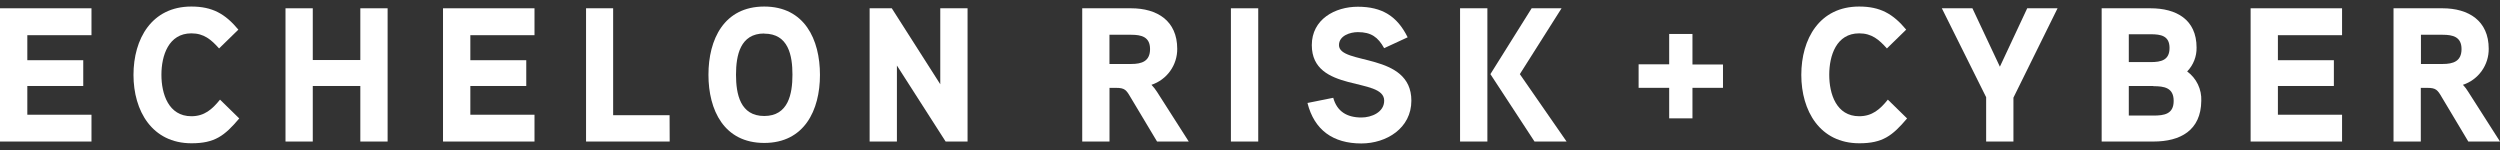
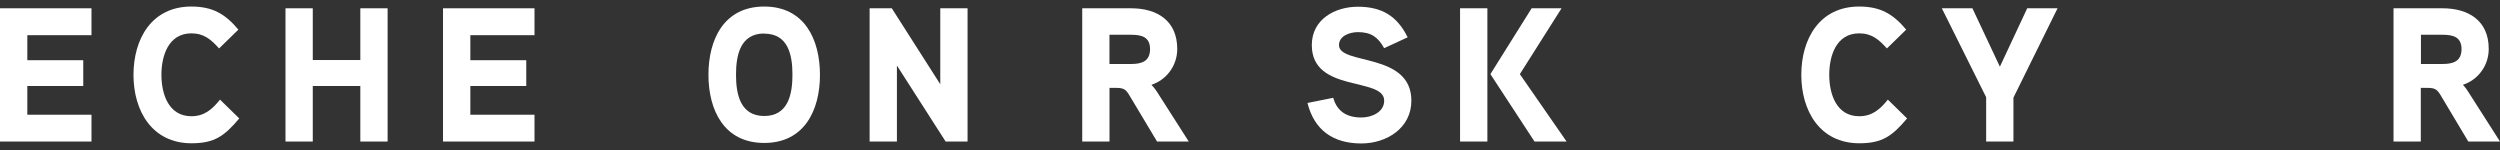
<svg xmlns="http://www.w3.org/2000/svg" width="300" height="18" viewBox="0 0 300 18" fill="none">
  <rect x="0" y="0" width="300" height="18" fill="#333333" stroke="none" />
  <g clip-path="url(#clip0_1614_22098)">
    <path d="M10.978 16.984H0V0.994H10.978V4.223H3.279V7.225H9.99V10.318H3.279V13.767H10.978V16.984Z" fill="white" />
    <path d="M28.711 14.213C26.945 16.295 25.776 17.193 22.983 17.193C18.241 17.193 16.018 13.298 16.018 8.986C16.018 4.674 18.196 0.785 22.96 0.785C25.483 0.785 27.018 1.654 28.604 3.556L26.29 5.814C25.347 4.759 24.478 4.002 22.966 4.002C20.217 4.002 19.37 6.683 19.37 8.975C19.37 11.266 20.217 13.947 22.966 13.947C24.523 13.947 25.46 13.123 26.403 11.955L28.711 14.213Z" fill="white" />
    <path d="M46.513 16.984H43.24V10.318H37.533V16.984H34.26V0.994H37.533V7.203H43.24V0.994H46.513V16.984Z" fill="white" />
    <path d="M64.14 16.984H53.162V0.994H64.14V4.223H56.441V7.225H63.152V10.318H56.441V13.767H64.14V16.984Z" fill="white" />
-     <path d="M80.362 16.984H70.326V0.994H73.577V13.823H80.35L80.362 16.984Z" fill="white" />
    <path d="M91.708 17.153C86.871 17.153 85.014 13.202 85.014 8.969C85.014 4.736 86.871 0.785 91.708 0.785C96.545 0.785 98.396 4.736 98.396 8.986C98.396 13.236 96.516 17.153 91.708 17.153ZM91.708 4.019C88.818 4.019 88.321 6.655 88.321 8.969C88.321 11.283 88.823 13.919 91.708 13.919C94.592 13.919 95.094 11.283 95.094 8.969C95.094 6.655 94.614 4.036 91.708 4.036V4.019Z" fill="white" />
    <path d="M116.107 16.984H113.476L107.629 7.863V16.984H104.355V0.994H107.014L112.833 10.11V0.994H116.107V16.984Z" fill="white" />
    <path d="M138.175 10.177C138.428 10.437 138.653 10.723 138.847 11.03L142.651 16.984H138.847L135.636 11.622C135.156 10.798 134.953 10.544 133.942 10.544H133.141V16.984H129.867V0.994H135.732C138.847 0.994 141.268 2.479 141.268 5.865C141.274 6.818 140.978 7.749 140.422 8.523C139.867 9.298 139.08 9.877 138.175 10.177ZM135.748 4.172H133.135V7.677H135.748C137.007 7.677 138.006 7.355 138.006 5.888C138.006 4.42 136.962 4.172 135.748 4.172Z" fill="white" />
-     <path d="M150.988 16.984H147.709V0.994H150.988V16.984Z" fill="white" />
    <path d="M163.359 17.215C159.973 17.215 157.715 15.612 156.896 12.356L159.989 11.735C160.447 13.389 161.643 14.1 163.376 14.1C164.567 14.1 166.102 13.479 166.102 12.079C166.102 9.195 157.416 11.187 157.416 5.413C157.416 2.32 160.193 0.808 162.941 0.808C165.848 0.808 167.66 1.936 168.919 4.476L166.097 5.78C165.363 4.454 164.539 3.855 162.936 3.855C162.044 3.855 160.678 4.268 160.678 5.413C160.678 7.84 169.364 6.237 169.364 12.079C169.364 15.381 166.384 17.215 163.359 17.215Z" fill="white" />
    <path d="M175.207 16.984V0.994H178.486V16.984H175.207ZM182.381 8.896L187.991 16.984H184.142L178.848 8.896L183.797 0.994H187.387L182.381 8.896Z" fill="white" />
-     <path d="M206.758 10.539H203.095V14.202H200.302V10.539H196.633V7.717H200.302V4.076H203.095V7.739H206.758V10.539Z" fill="white" />
    <path d="M228.85 14.213C227.083 16.295 225.915 17.193 223.121 17.193C218.38 17.193 216.156 13.298 216.156 8.986C216.156 4.674 218.335 0.785 223.099 0.785C225.622 0.785 227.157 1.654 228.743 3.556L226.429 5.814C225.486 4.759 224.617 4.002 223.104 4.002C220.356 4.002 219.509 6.683 219.509 8.975C219.509 11.266 220.356 13.947 223.104 13.947C224.662 13.947 225.605 13.123 226.542 11.955L228.85 14.213Z" fill="white" />
    <path d="M246.906 0.994L241.612 11.718V16.984H238.338V11.667L233.021 0.994H236.69L239.986 8.004L243.266 0.994H246.906Z" fill="white" />
-     <path d="M258.408 16.984H252.199V0.994H258.064C261.134 0.994 263.589 2.321 263.589 5.713C263.599 6.241 263.504 6.765 263.31 7.256C263.117 7.747 262.828 8.195 262.46 8.574C263.011 8.977 263.454 9.51 263.75 10.126C264.045 10.741 264.184 11.42 264.154 12.102C264.114 15.658 261.642 16.984 258.408 16.984ZM258.086 4.11H255.456V7.451H258.086C259.328 7.451 260.344 7.225 260.344 5.758C260.344 4.29 259.305 4.11 258.086 4.11ZM258.408 10.318H255.456V13.868H258.408C259.717 13.868 260.84 13.688 260.84 12.107C260.84 10.527 259.717 10.341 258.408 10.341V10.318Z" fill="white" />
-     <path d="M281.047 16.984H270.074V0.994H281.047V4.223H273.348V7.225H280.064V10.318H273.348V13.767H281.047V16.984Z" fill="white" />
    <path d="M295.553 10.177C295.798 10.437 296.014 10.723 296.197 11.03L300.001 16.984H296.197L292.991 11.622C292.511 10.798 292.302 10.544 291.298 10.544H290.496V16.984H287.223V0.994H293.104C296.219 0.994 298.646 2.479 298.646 5.848C298.656 6.804 298.361 7.739 297.805 8.517C297.249 9.295 296.461 9.876 295.553 10.177ZM293.126 4.172H290.513V7.677H293.126C294.385 7.677 295.384 7.355 295.384 5.888C295.384 4.42 294.34 4.172 293.126 4.172Z" fill="white" />
  </g>
  <defs>
    <clipPath id="clip0_1614_22098">
      <rect width="300" height="16.43" fill="white" transform="translate(0 0.785)" />
    </clipPath>
  </defs>
</svg>